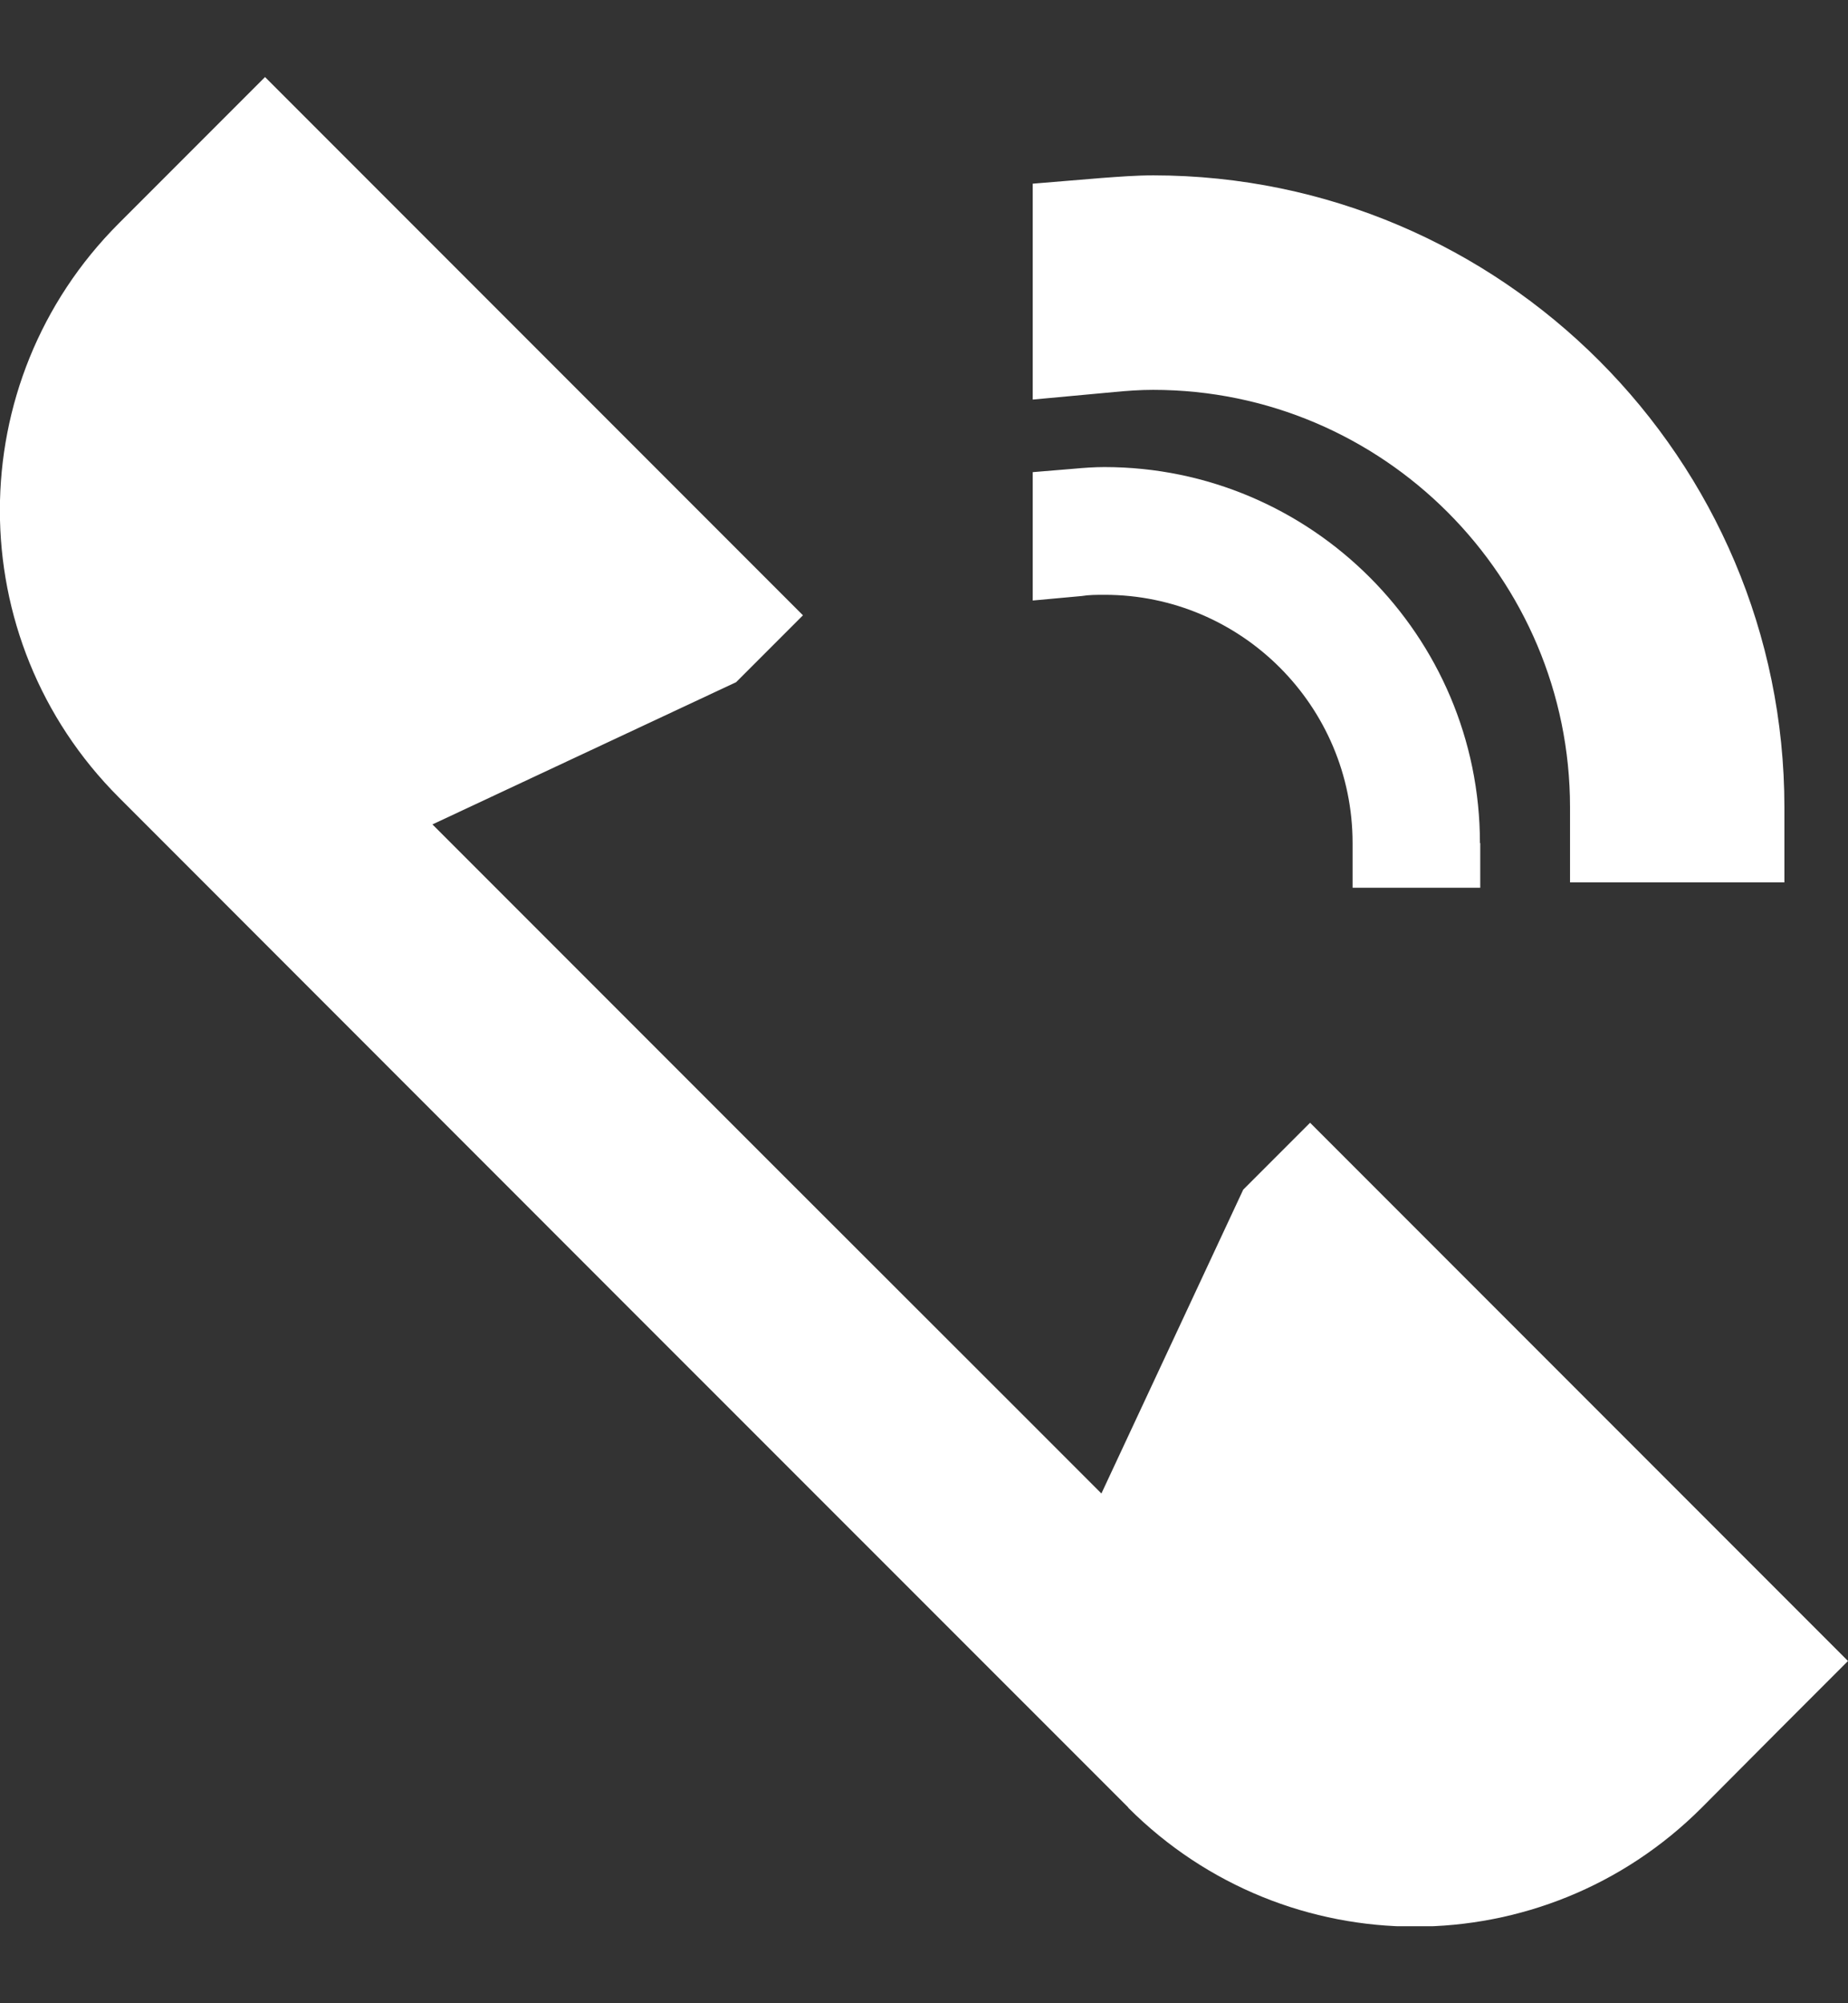
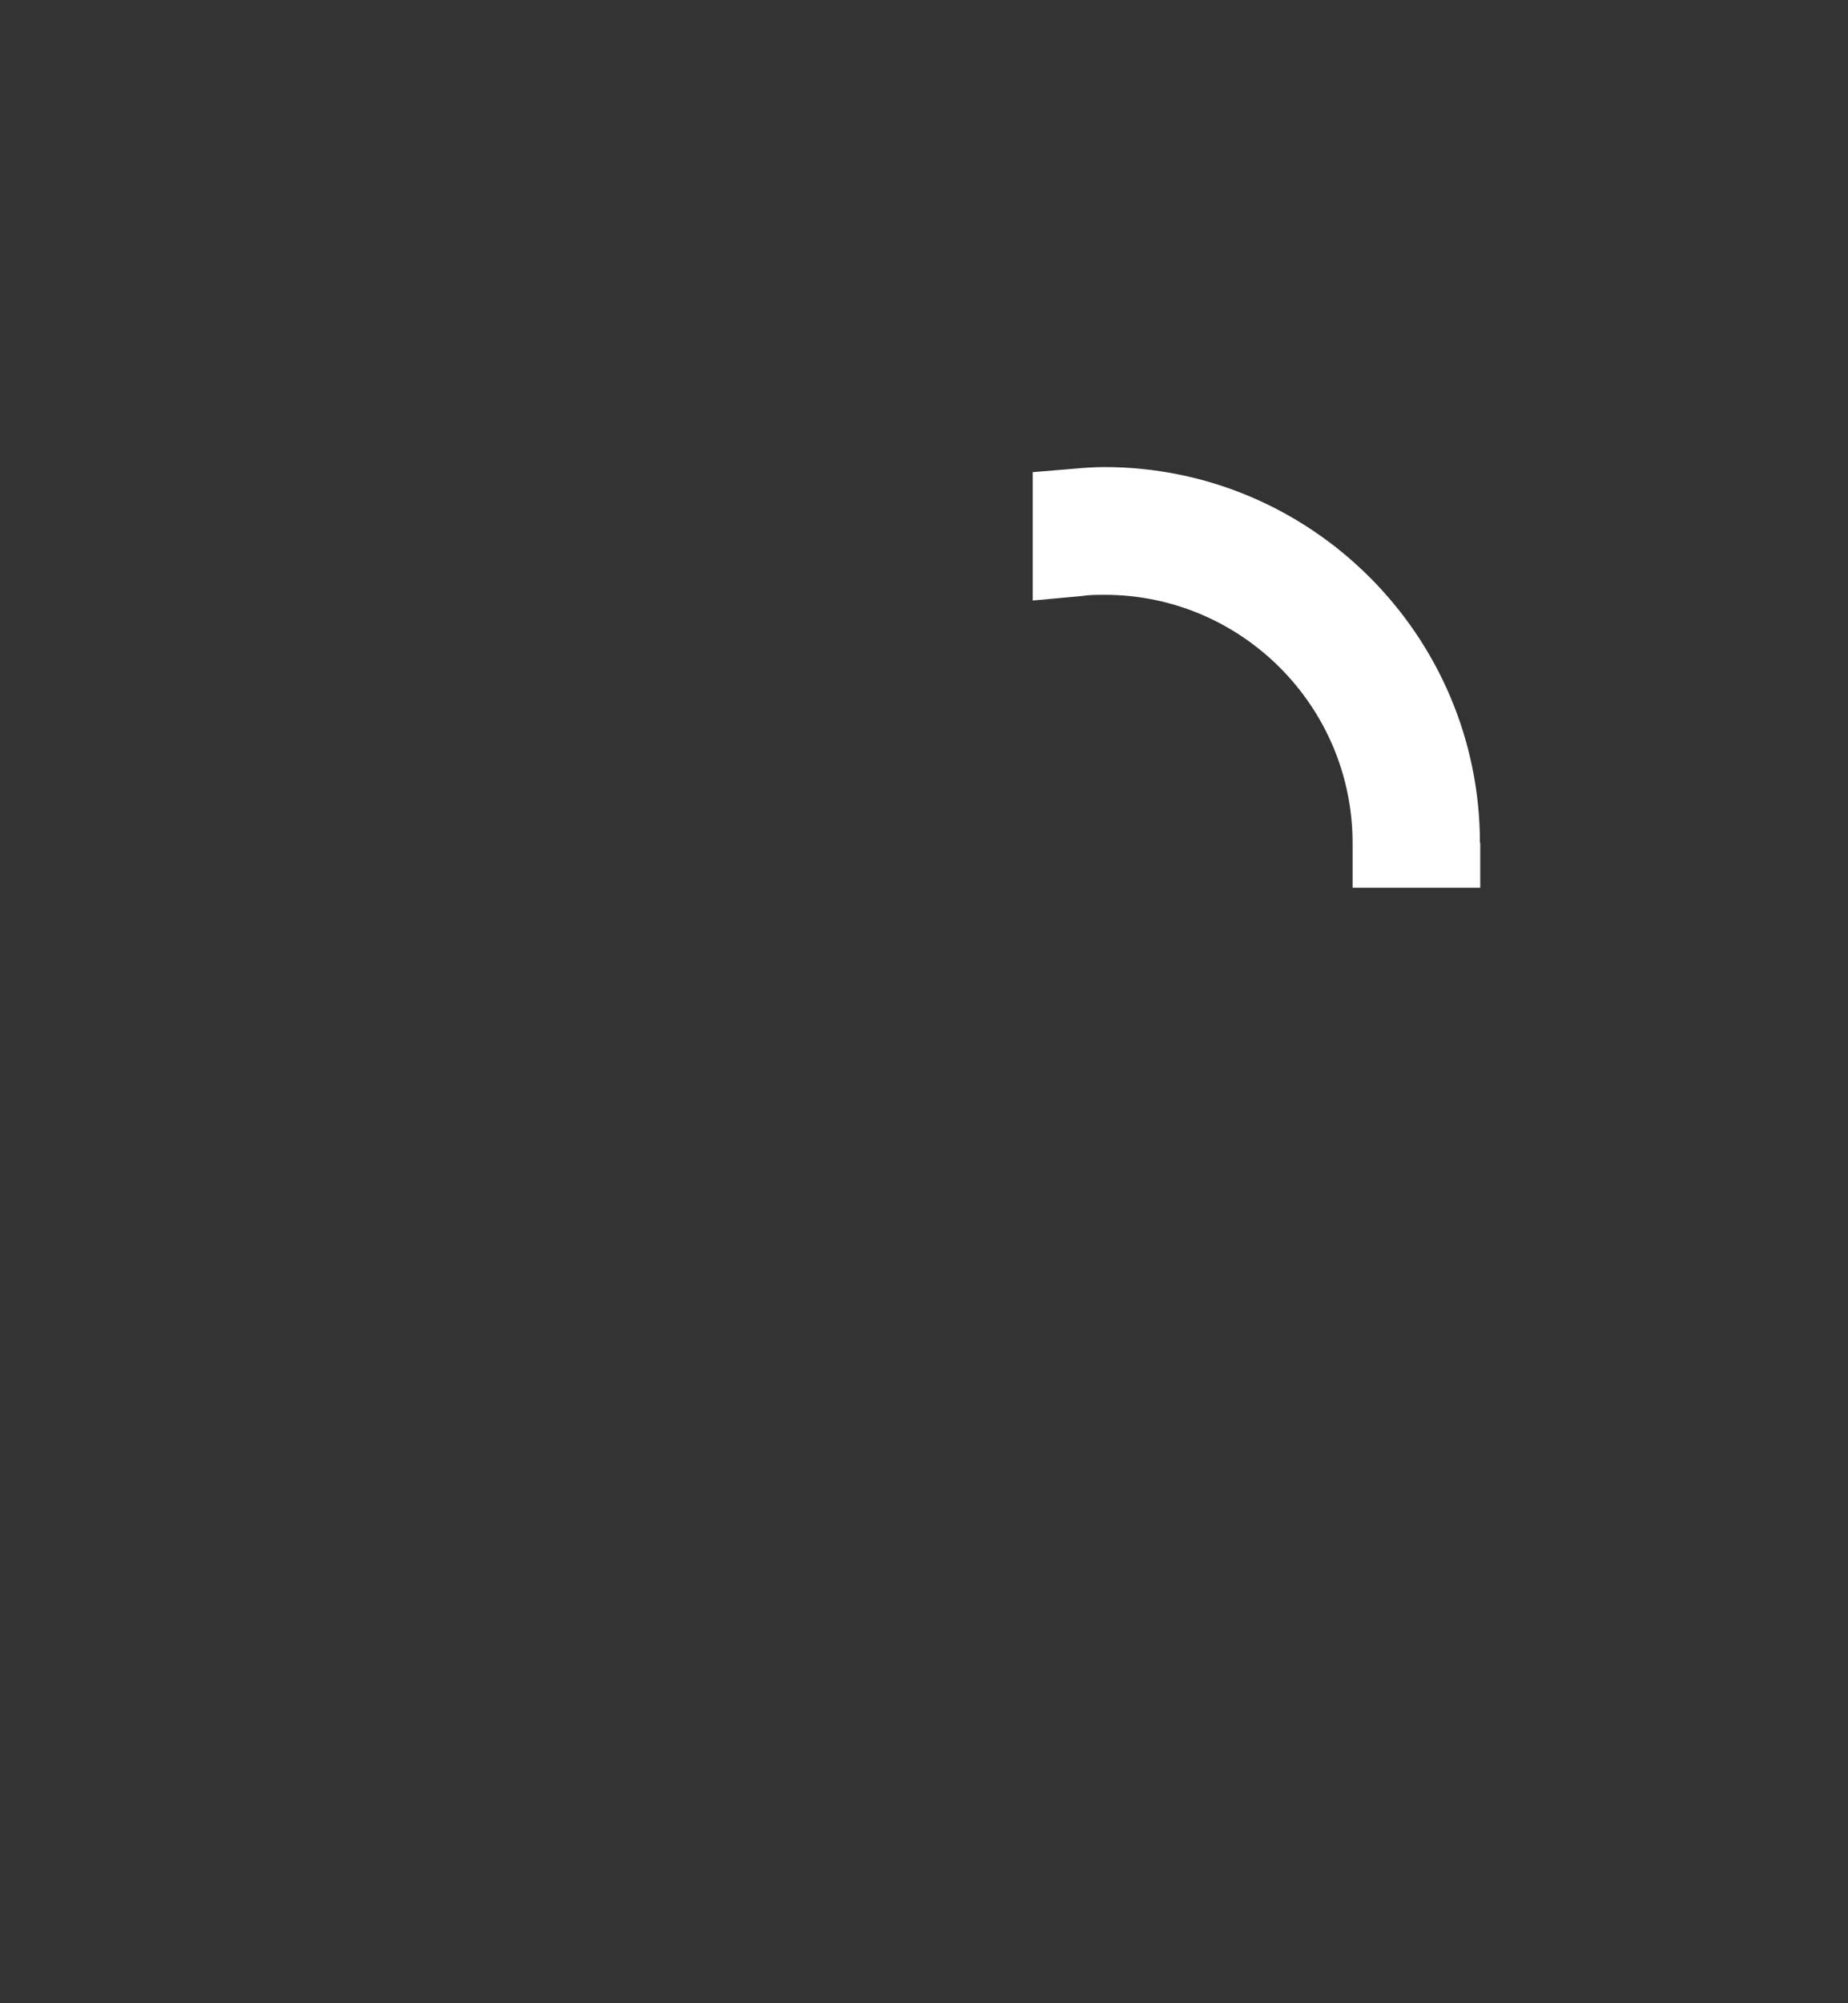
<svg xmlns="http://www.w3.org/2000/svg" width="12" height="13" viewBox="0 0 12 13" fill="none">
  <rect x="0" y="0" width="12" height="13" fill="#333333" stroke="none" />
  <g clip-path="url(#clip0_1_127)">
-     <path d="M7.326 11.729L4.048 8.452L0.771 5.174C-0.258 4.145 -0.258 2.479 0.771 1.45L1.287 0.934L1.721 0.5L5.214 3.993L4.78 4.427L2.808 5.35L3.313 5.855L4.979 7.521L6.647 9.187L7.152 9.692L8.073 7.72L8.507 7.286L12 10.779L11.566 11.213L11.05 11.731C10.021 12.76 8.355 12.76 7.326 11.731V11.729Z" fill="white" />
    <path d="M9.612 5.471V5.761H8.783V5.471C8.783 4.583 8.061 3.86 7.173 3.86C7.121 3.86 7.072 3.86 7.023 3.868L6.706 3.897V3.064L6.972 3.042C7.038 3.036 7.105 3.031 7.171 3.031C8.515 3.031 9.61 4.126 9.61 5.471H9.612Z" fill="white" />
-     <path d="M11.587 5.239V5.726H10.195V5.239C10.195 3.748 8.982 2.53 7.488 2.53C7.402 2.53 7.32 2.536 7.236 2.544L6.706 2.593V1.192L7.154 1.155C7.265 1.147 7.375 1.138 7.49 1.138C9.749 1.14 11.587 2.98 11.587 5.239Z" fill="white" />
  </g>
  <defs>
    <clipPath id="clip0_1_127">
      <rect width="12" height="12" fill="white" transform="matrix(-1 0 0 1 12 0.5)" />
    </clipPath>
  </defs>
</svg>